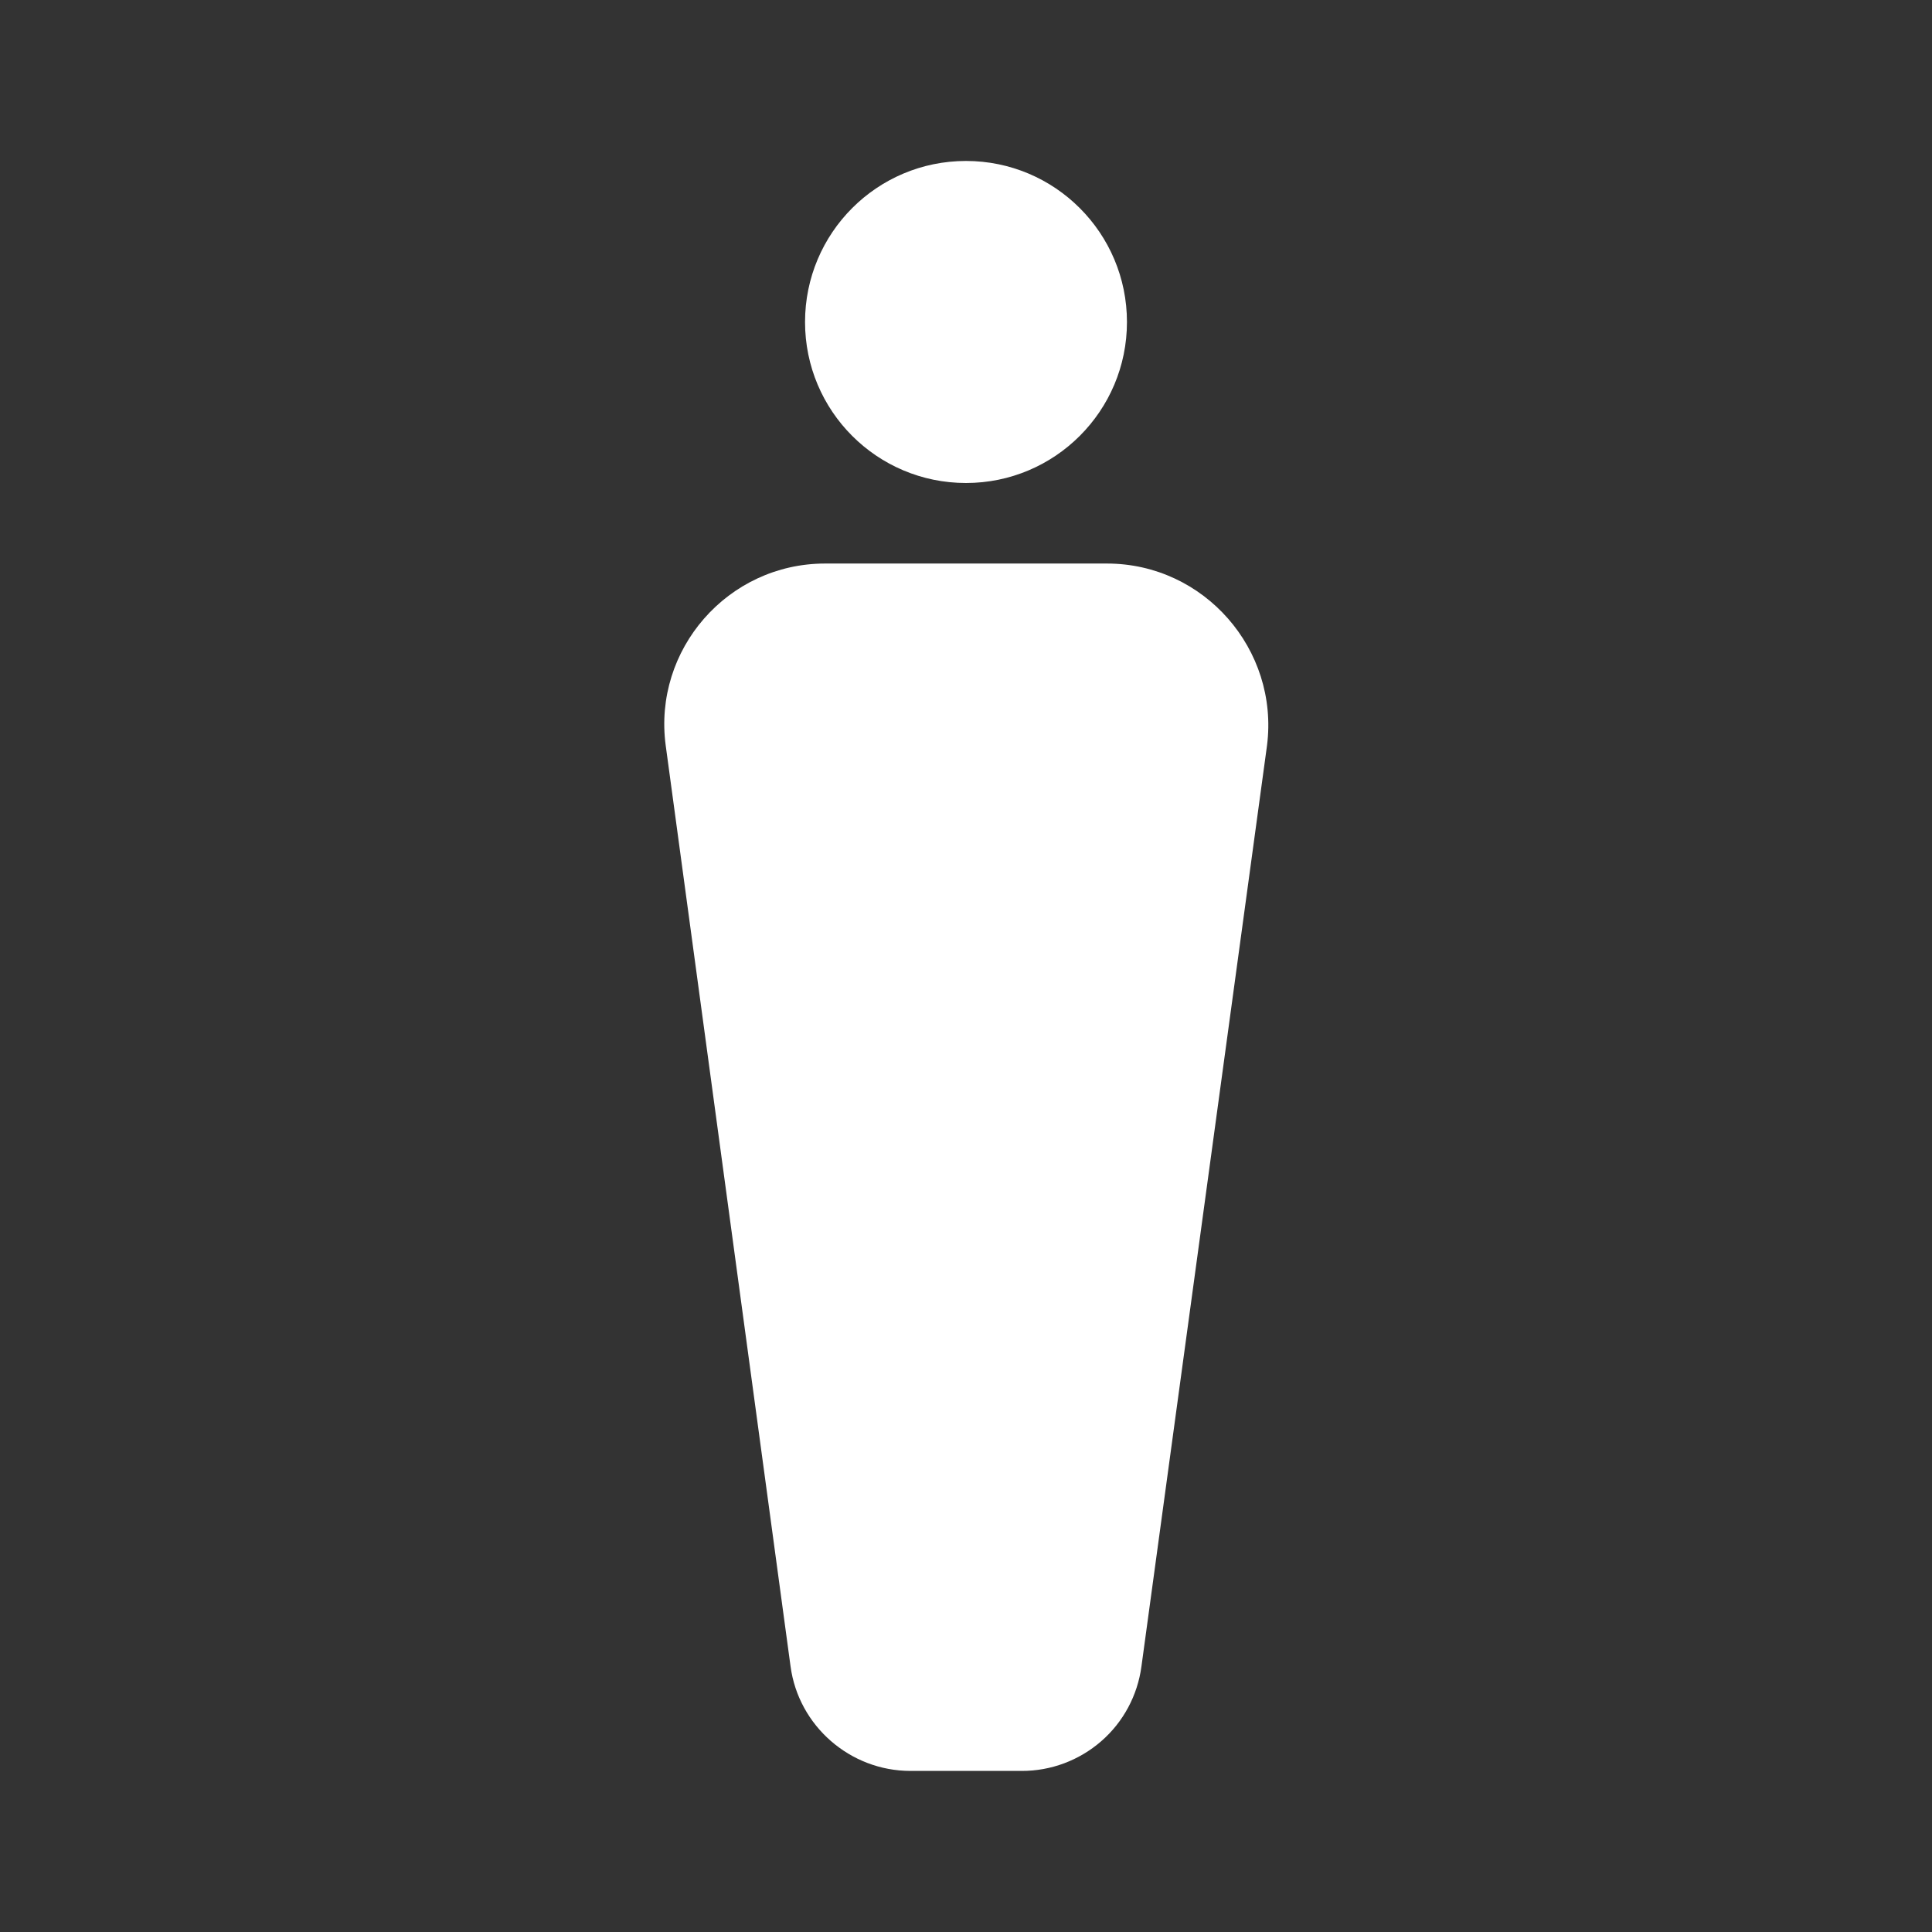
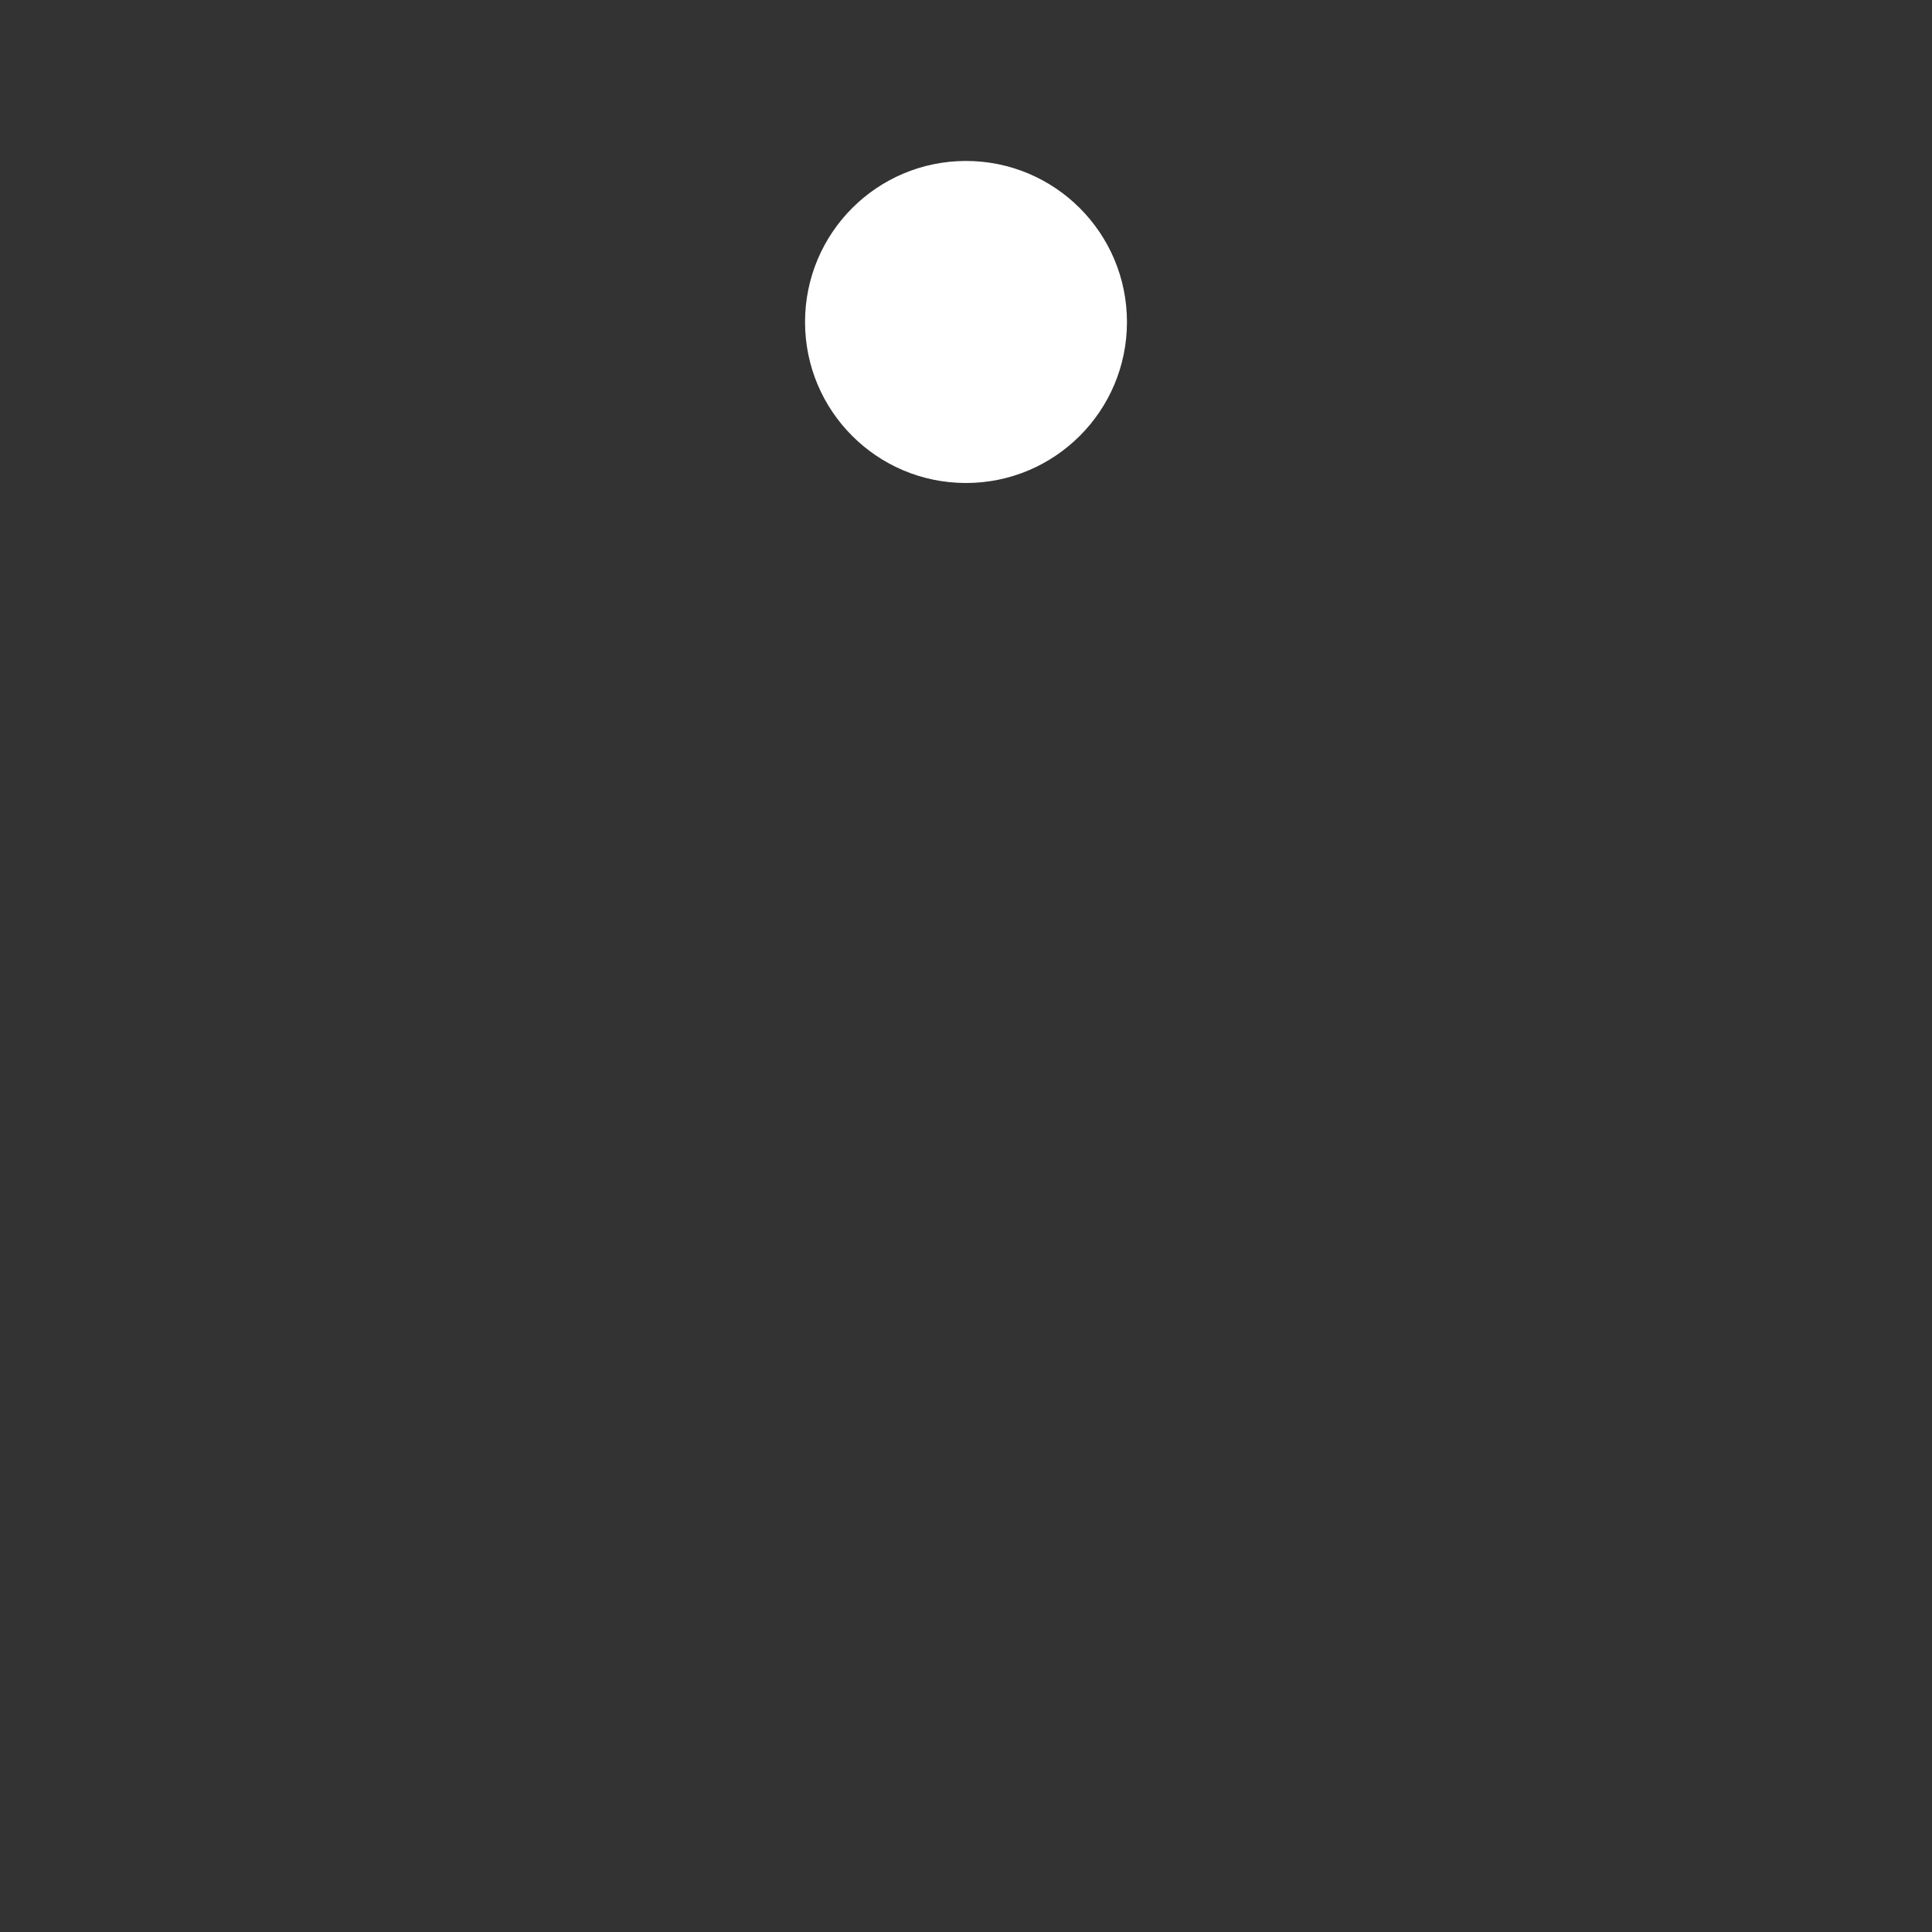
<svg xmlns="http://www.w3.org/2000/svg" width="16" height="16" viewBox="0 0 16 16" fill="none">
  <rect x="0" y="0" width="16" height="16" fill="#333333" stroke="none" />
-   <path d="M9.167 4.667H6.833C6.027 4.667 5.407 5.38 5.513 6.173L6.547 13.8C6.613 14.293 7.04 14.666 7.54 14.666H8.46C8.703 14.667 8.937 14.579 9.12 14.42C9.303 14.261 9.421 14.04 9.453 13.8L10.493 6.173C10.593 5.38 9.973 4.667 9.167 4.667Z" fill="white" />
  <path d="M8 4C8.736 4 9.333 3.403 9.333 2.667C9.333 1.93 8.736 1.333 8 1.333C7.263 1.333 6.667 1.93 6.667 2.667C6.667 3.403 7.263 4 8 4Z" fill="white" />
</svg>